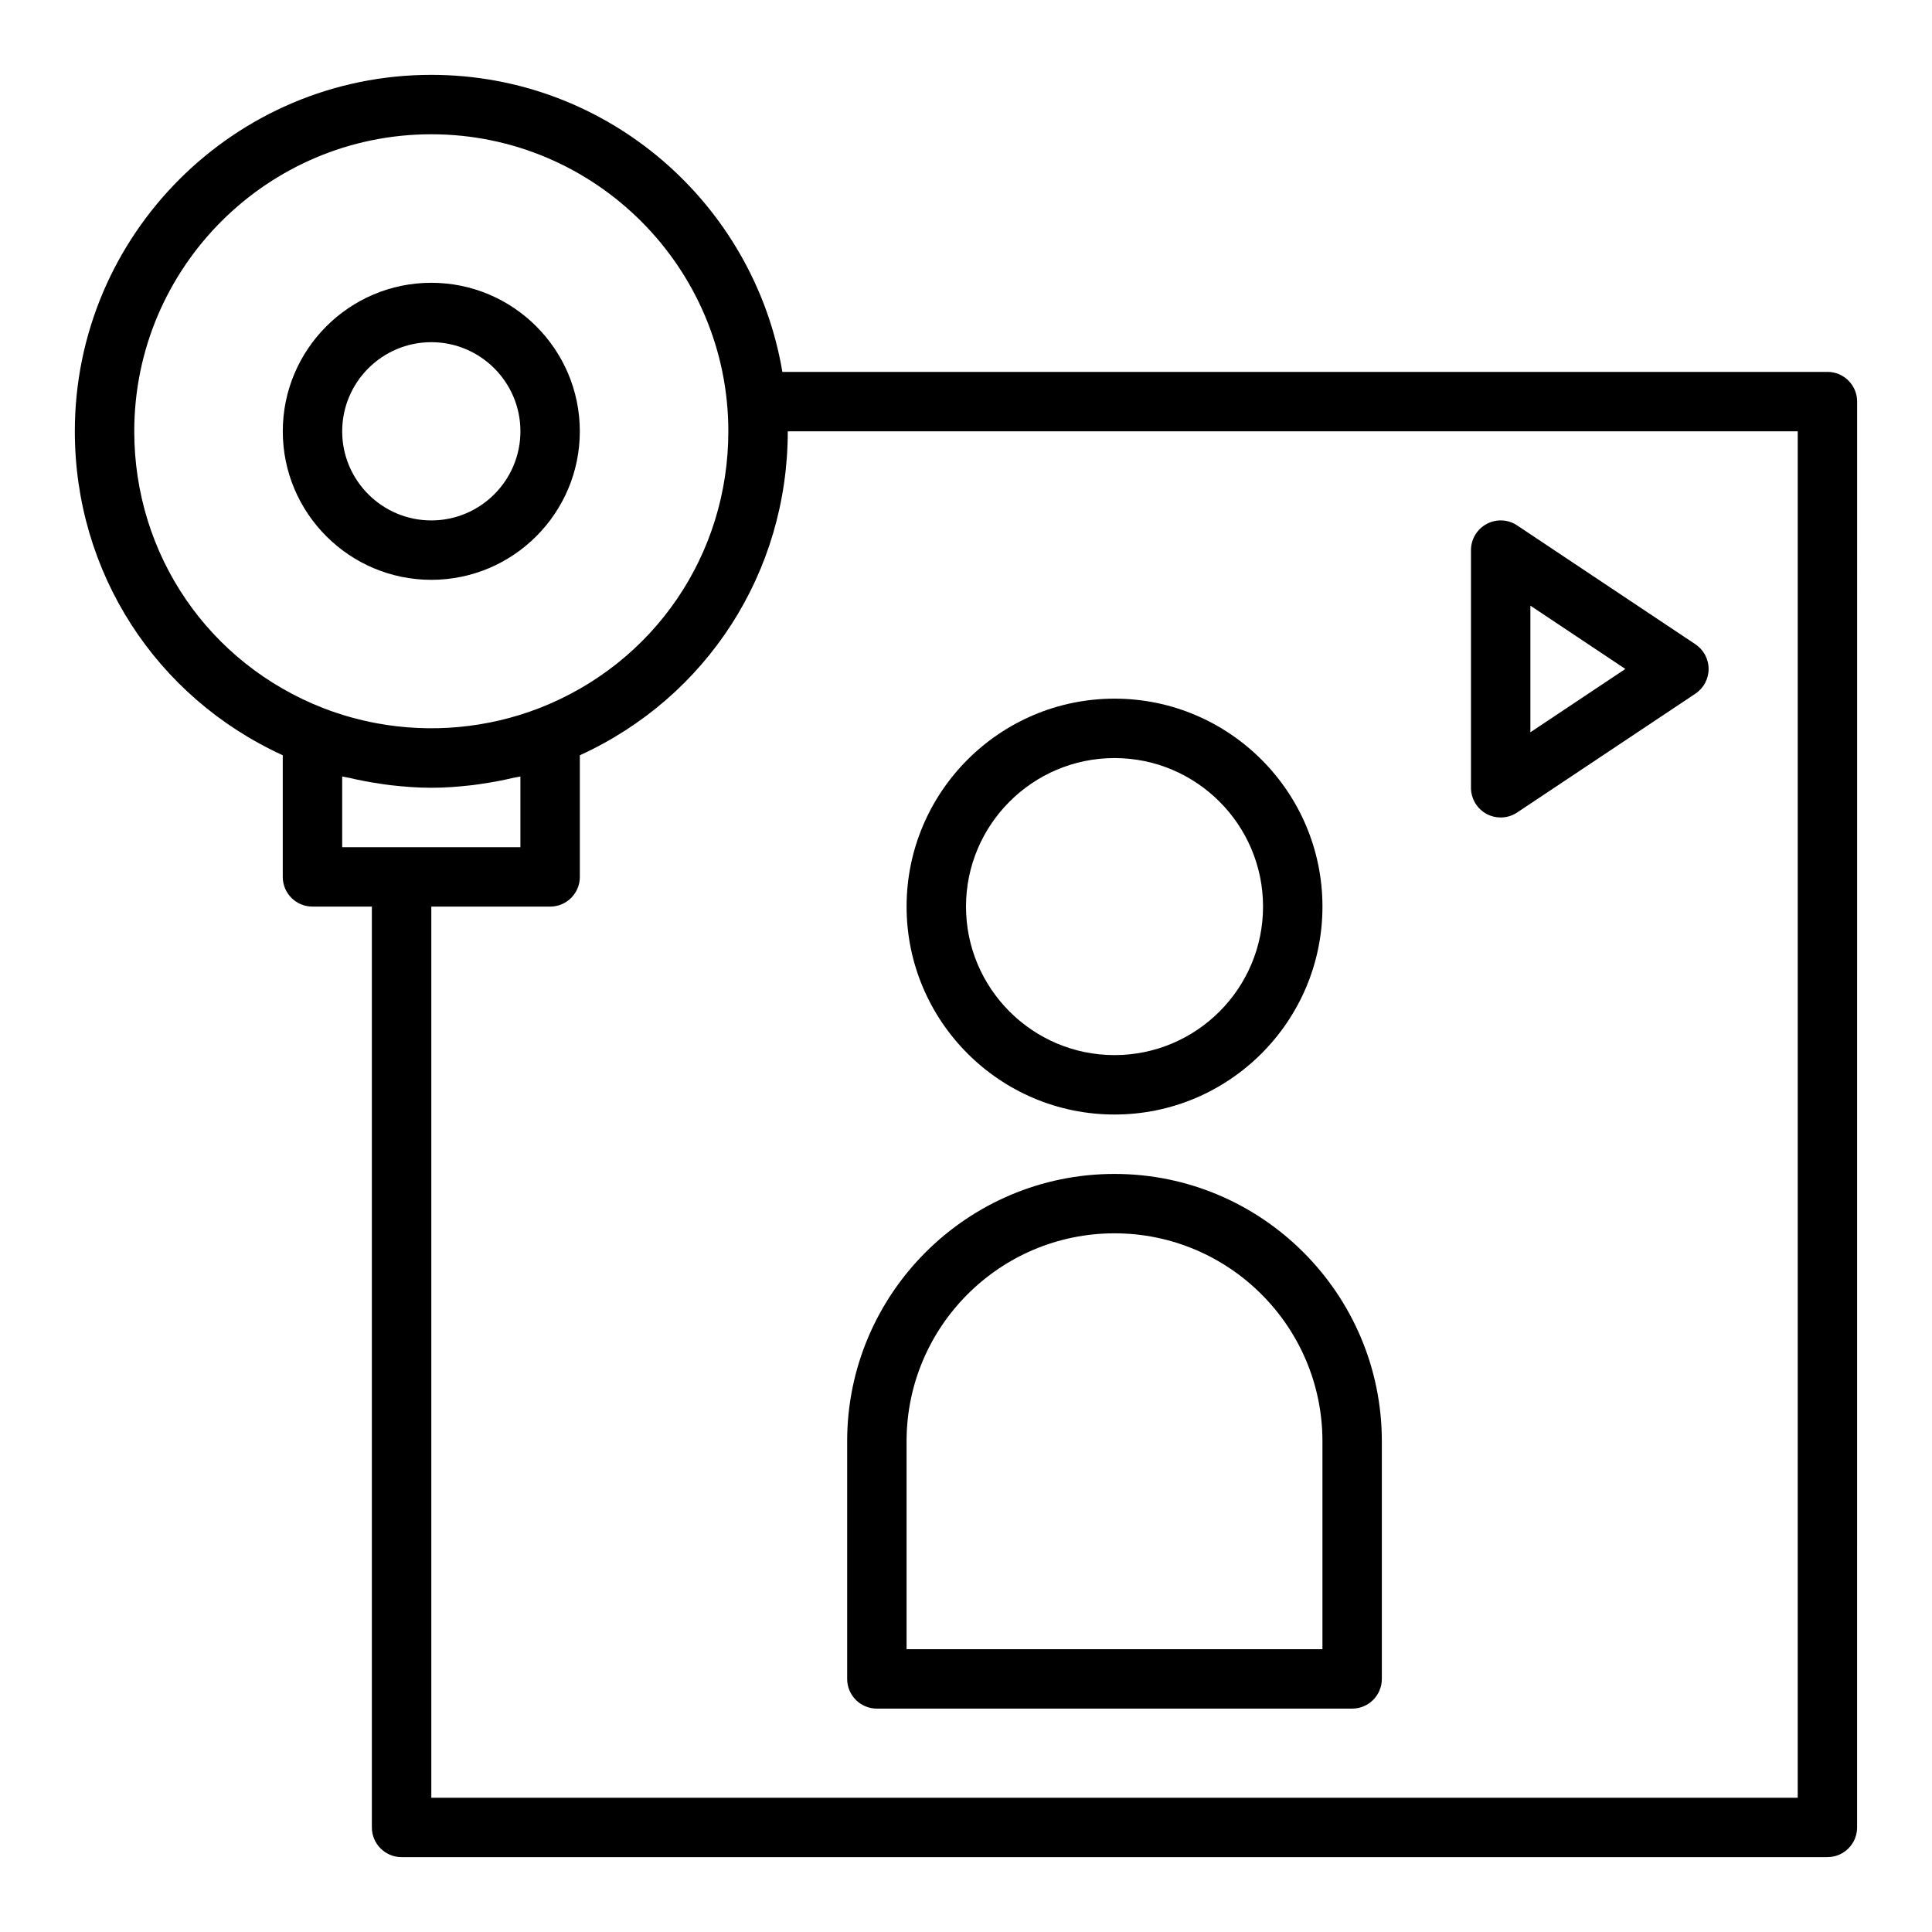
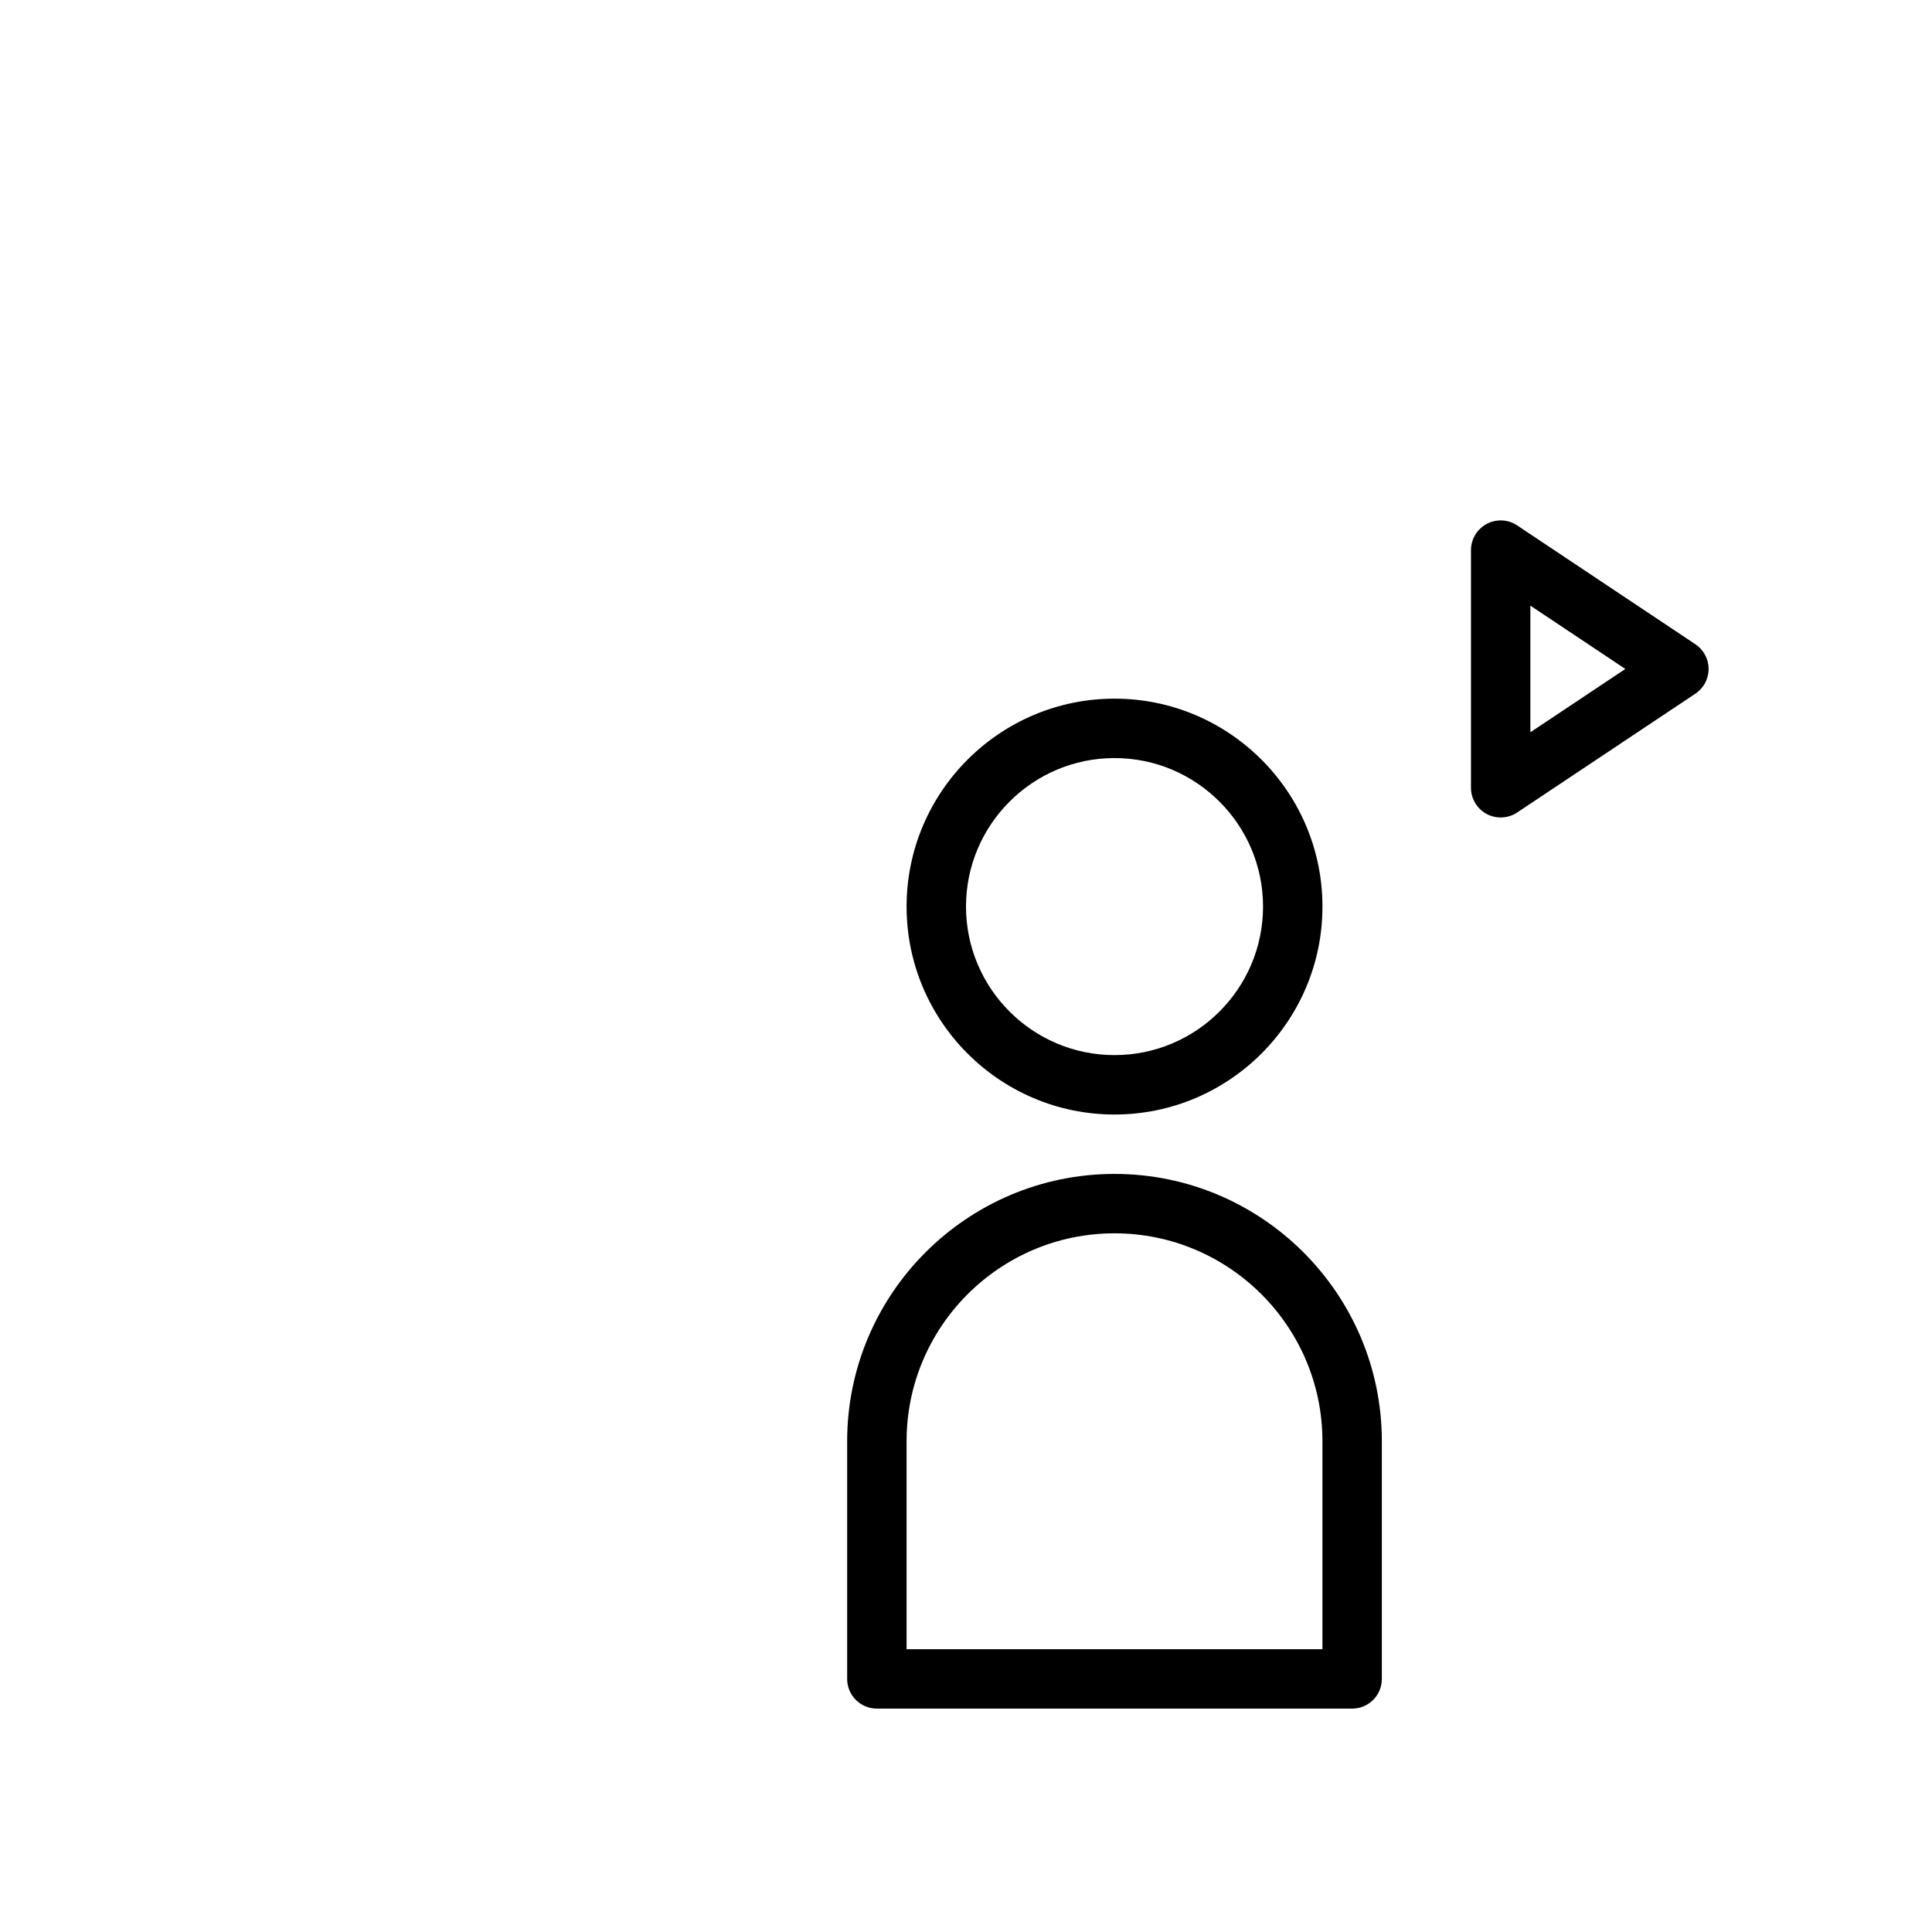
<svg xmlns="http://www.w3.org/2000/svg" fill="#000000" width="800px" height="800px" version="1.1" viewBox="144 144 512 512">
  <g>
-     <path d="m258.3 297.66c21.703 0 39.359-17.66 39.359-39.359 0-21.703-17.66-39.359-39.359-39.359-21.703 0-39.359 17.66-39.359 39.359 0 21.699 17.66 39.359 39.359 39.359zm0-62.977c13.023 0 23.617 10.594 23.617 23.617 0 13.023-10.594 23.617-23.617 23.617-13.023 0-23.617-10.594-23.617-23.617 0.004-13.023 10.598-23.617 23.617-23.617z" />
-     <path d="m628.29 242.56h-276.95c-7.531-44.605-46.324-78.723-93.043-78.723-52.09 0-94.465 42.379-94.465 94.465 0 37.379 21.461 70.473 55.105 85.848v32.234c0 4.348 3.519 7.871 7.871 7.871h15.742v244.03c0 4.348 3.519 7.871 7.871 7.871h377.86c4.352 0 7.871-3.523 7.871-7.871l0.008-377.86c0-4.348-3.523-7.871-7.871-7.871zm-448.71 15.742c0-43.406 35.316-78.719 78.719-78.719 43.402 0 78.719 35.312 78.719 78.719 0 32.684-19.664 61.477-50.078 73.348-13.816 5.352-28.777 6.684-43.156 4.012-4.797-0.891-9.527-2.231-14.133-4.012h-0.004c-30.41-11.883-50.066-40.672-50.066-73.348zm55.105 91.477c0.613 0.156 1.246 0.211 1.859 0.355 2.691 0.637 5.402 1.156 8.137 1.551 0.953 0.137 1.902 0.289 2.859 0.398 3.566 0.406 7.148 0.684 10.758 0.684s7.195-0.277 10.758-0.684c0.961-0.109 1.91-0.262 2.867-0.402 2.723-0.395 5.422-0.914 8.105-1.547 0.625-0.145 1.266-0.195 1.887-0.355v18.734h-47.23zm385.73 270.64h-362.11v-236.16h31.488c4.352 0 7.871-3.523 7.871-7.871v-32.234c33.641-15.363 55.105-48.465 55.105-85.848h267.65z" />
    <path d="m376.38 596.8h125.95c4.352 0 7.871-3.523 7.871-7.871v-62.977c0-39.062-31.781-70.848-70.848-70.848s-70.848 31.785-70.848 70.848v62.977c0 4.344 3.519 7.871 7.871 7.871zm7.871-70.852c0-30.387 24.723-55.105 55.105-55.105s55.105 24.719 55.105 55.105v55.105h-110.21z" />
    <path d="m439.36 439.36c30.383 0 55.105-24.719 55.105-55.105 0-30.387-24.723-55.105-55.105-55.105s-55.105 24.719-55.105 55.105c0 30.387 24.723 55.105 55.105 55.105zm0-94.465c21.703 0 39.359 17.66 39.359 39.359 0 21.703-17.66 39.359-39.359 39.359-21.703 0-39.359-17.66-39.359-39.359 0-21.703 17.656-39.359 39.359-39.359z" />
    <path d="m537.98 359.71c1.164 0.625 2.438 0.93 3.715 0.93 1.531 0 3.051-0.445 4.367-1.32l47.23-31.488c2.191-1.461 3.508-3.918 3.508-6.551 0-2.633-1.316-5.09-3.504-6.551l-47.23-31.488c-2.406-1.617-5.527-1.766-8.078-0.391-2.566 1.371-4.164 4.039-4.164 6.941v62.977c0 2.902 1.598 5.57 4.156 6.941zm11.586-55.207 25.168 16.777-25.168 16.777z" />
  </g>
</svg>